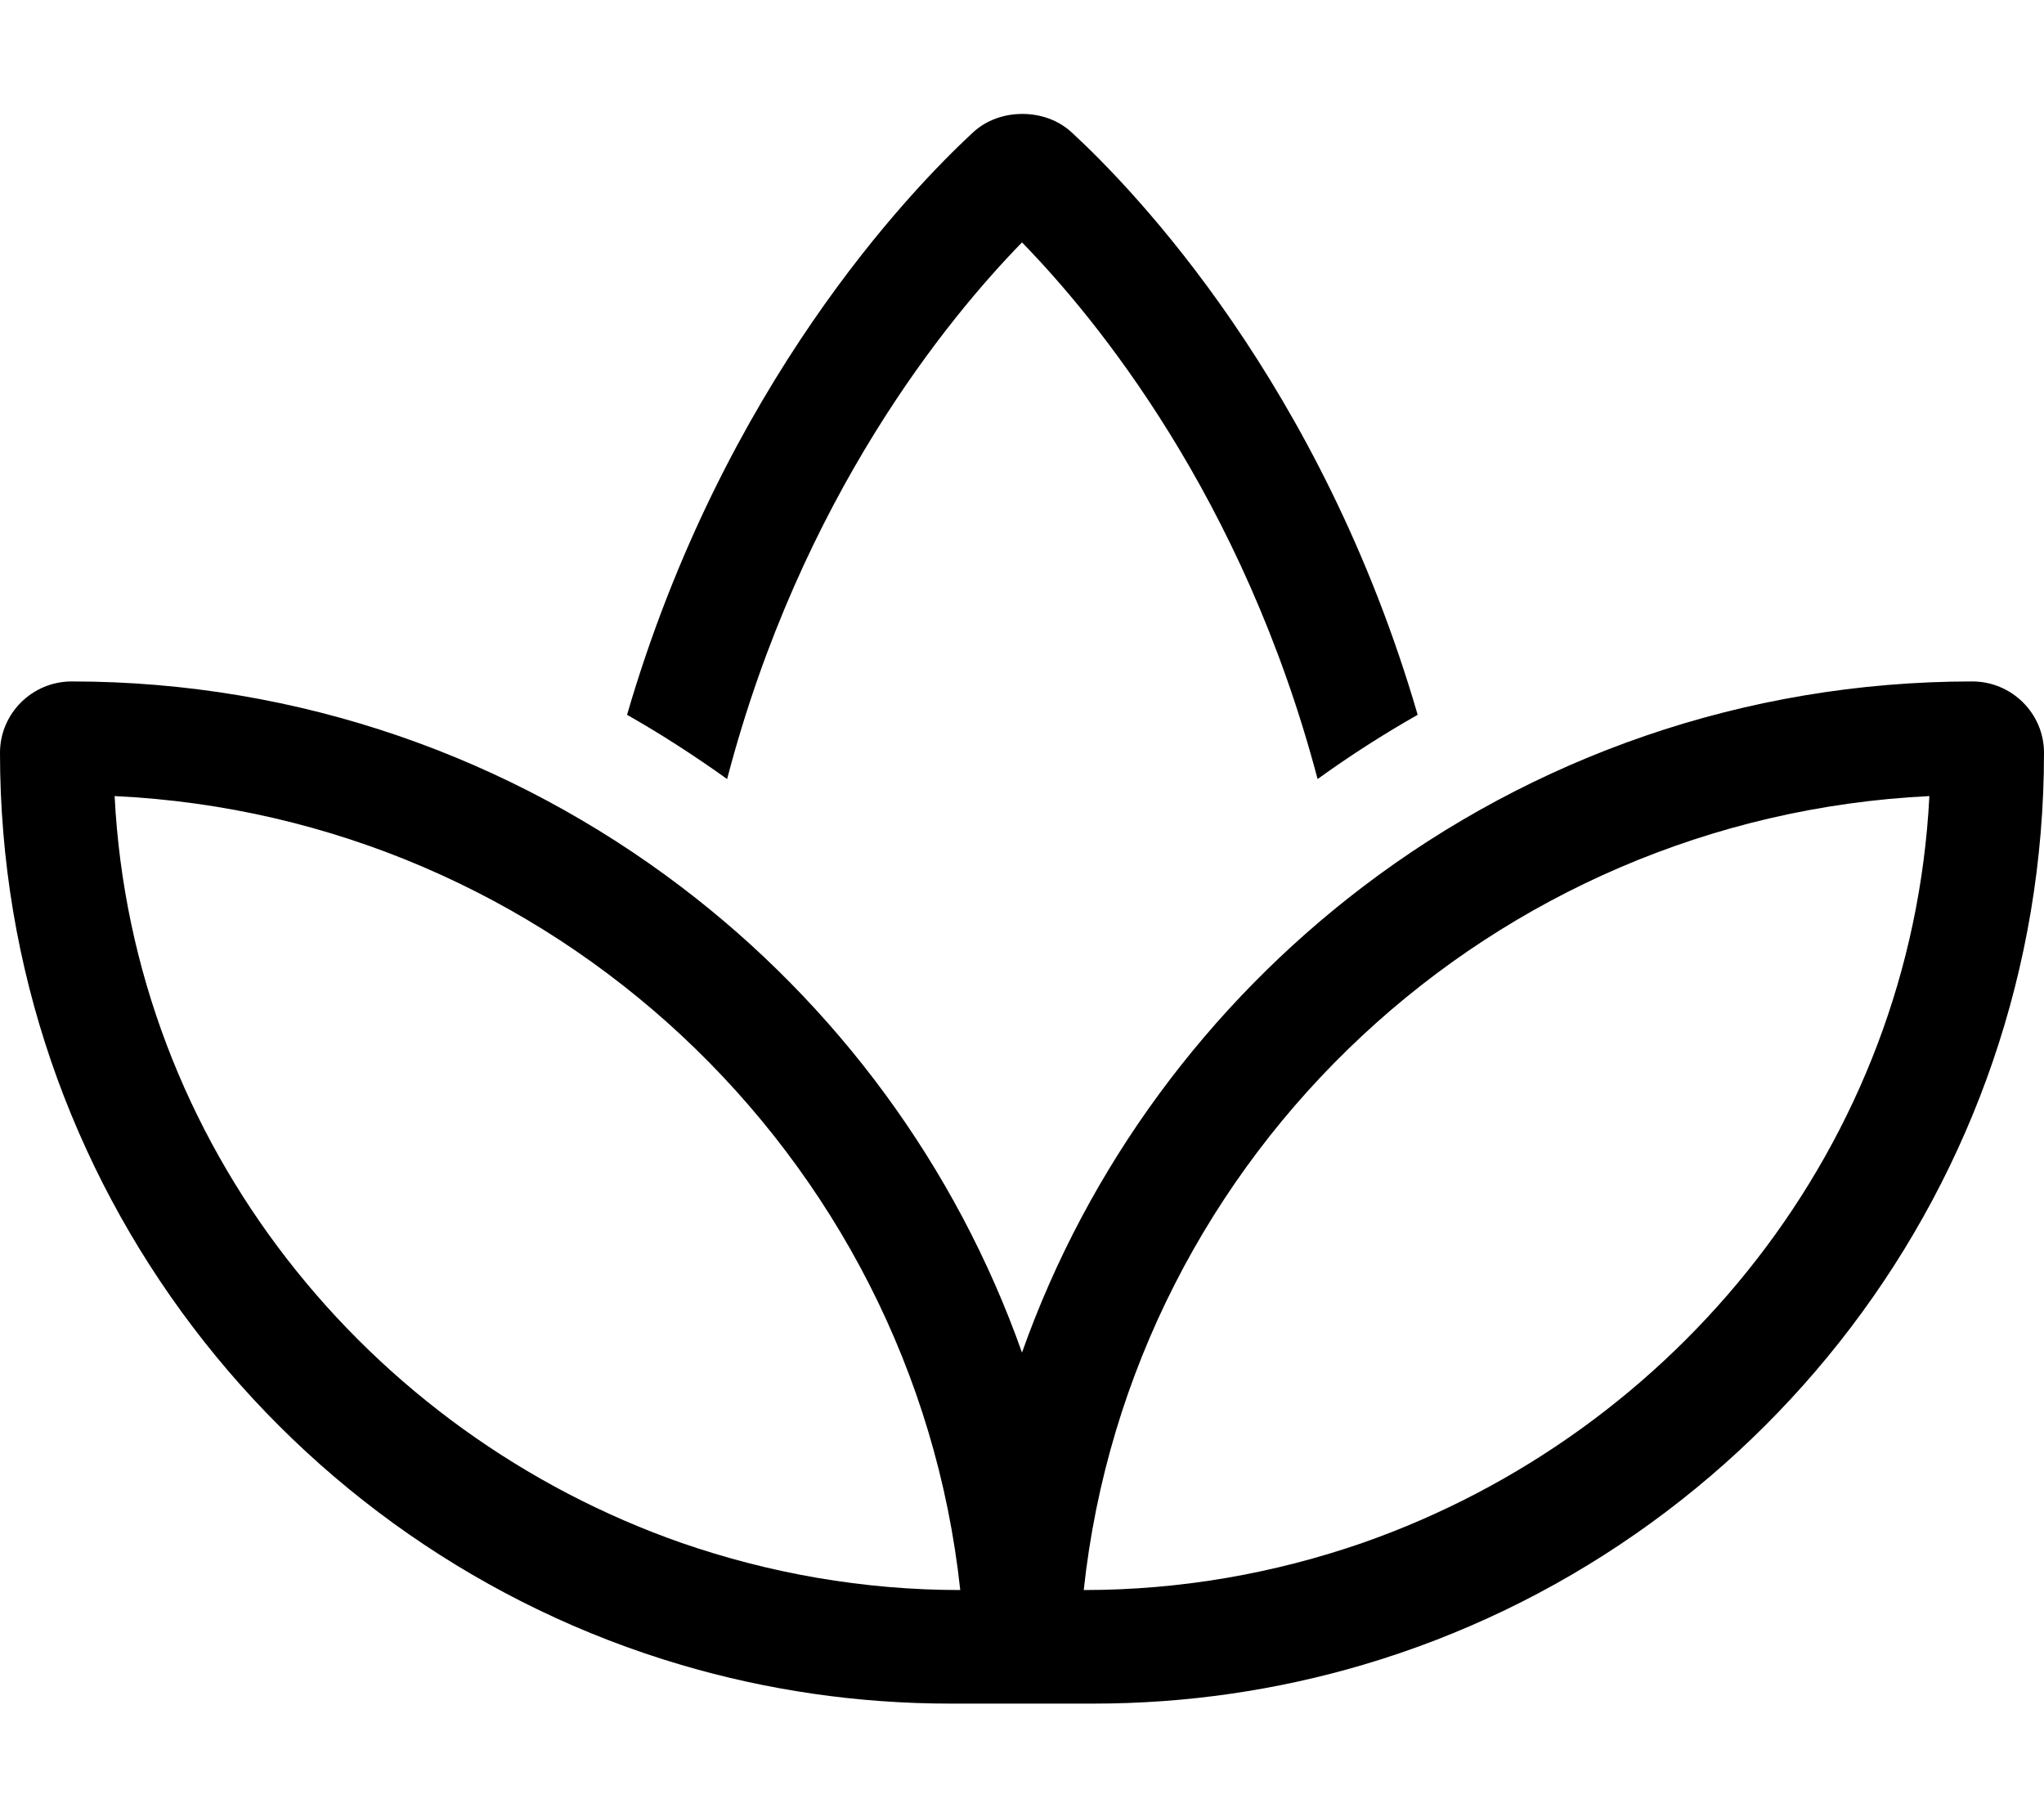
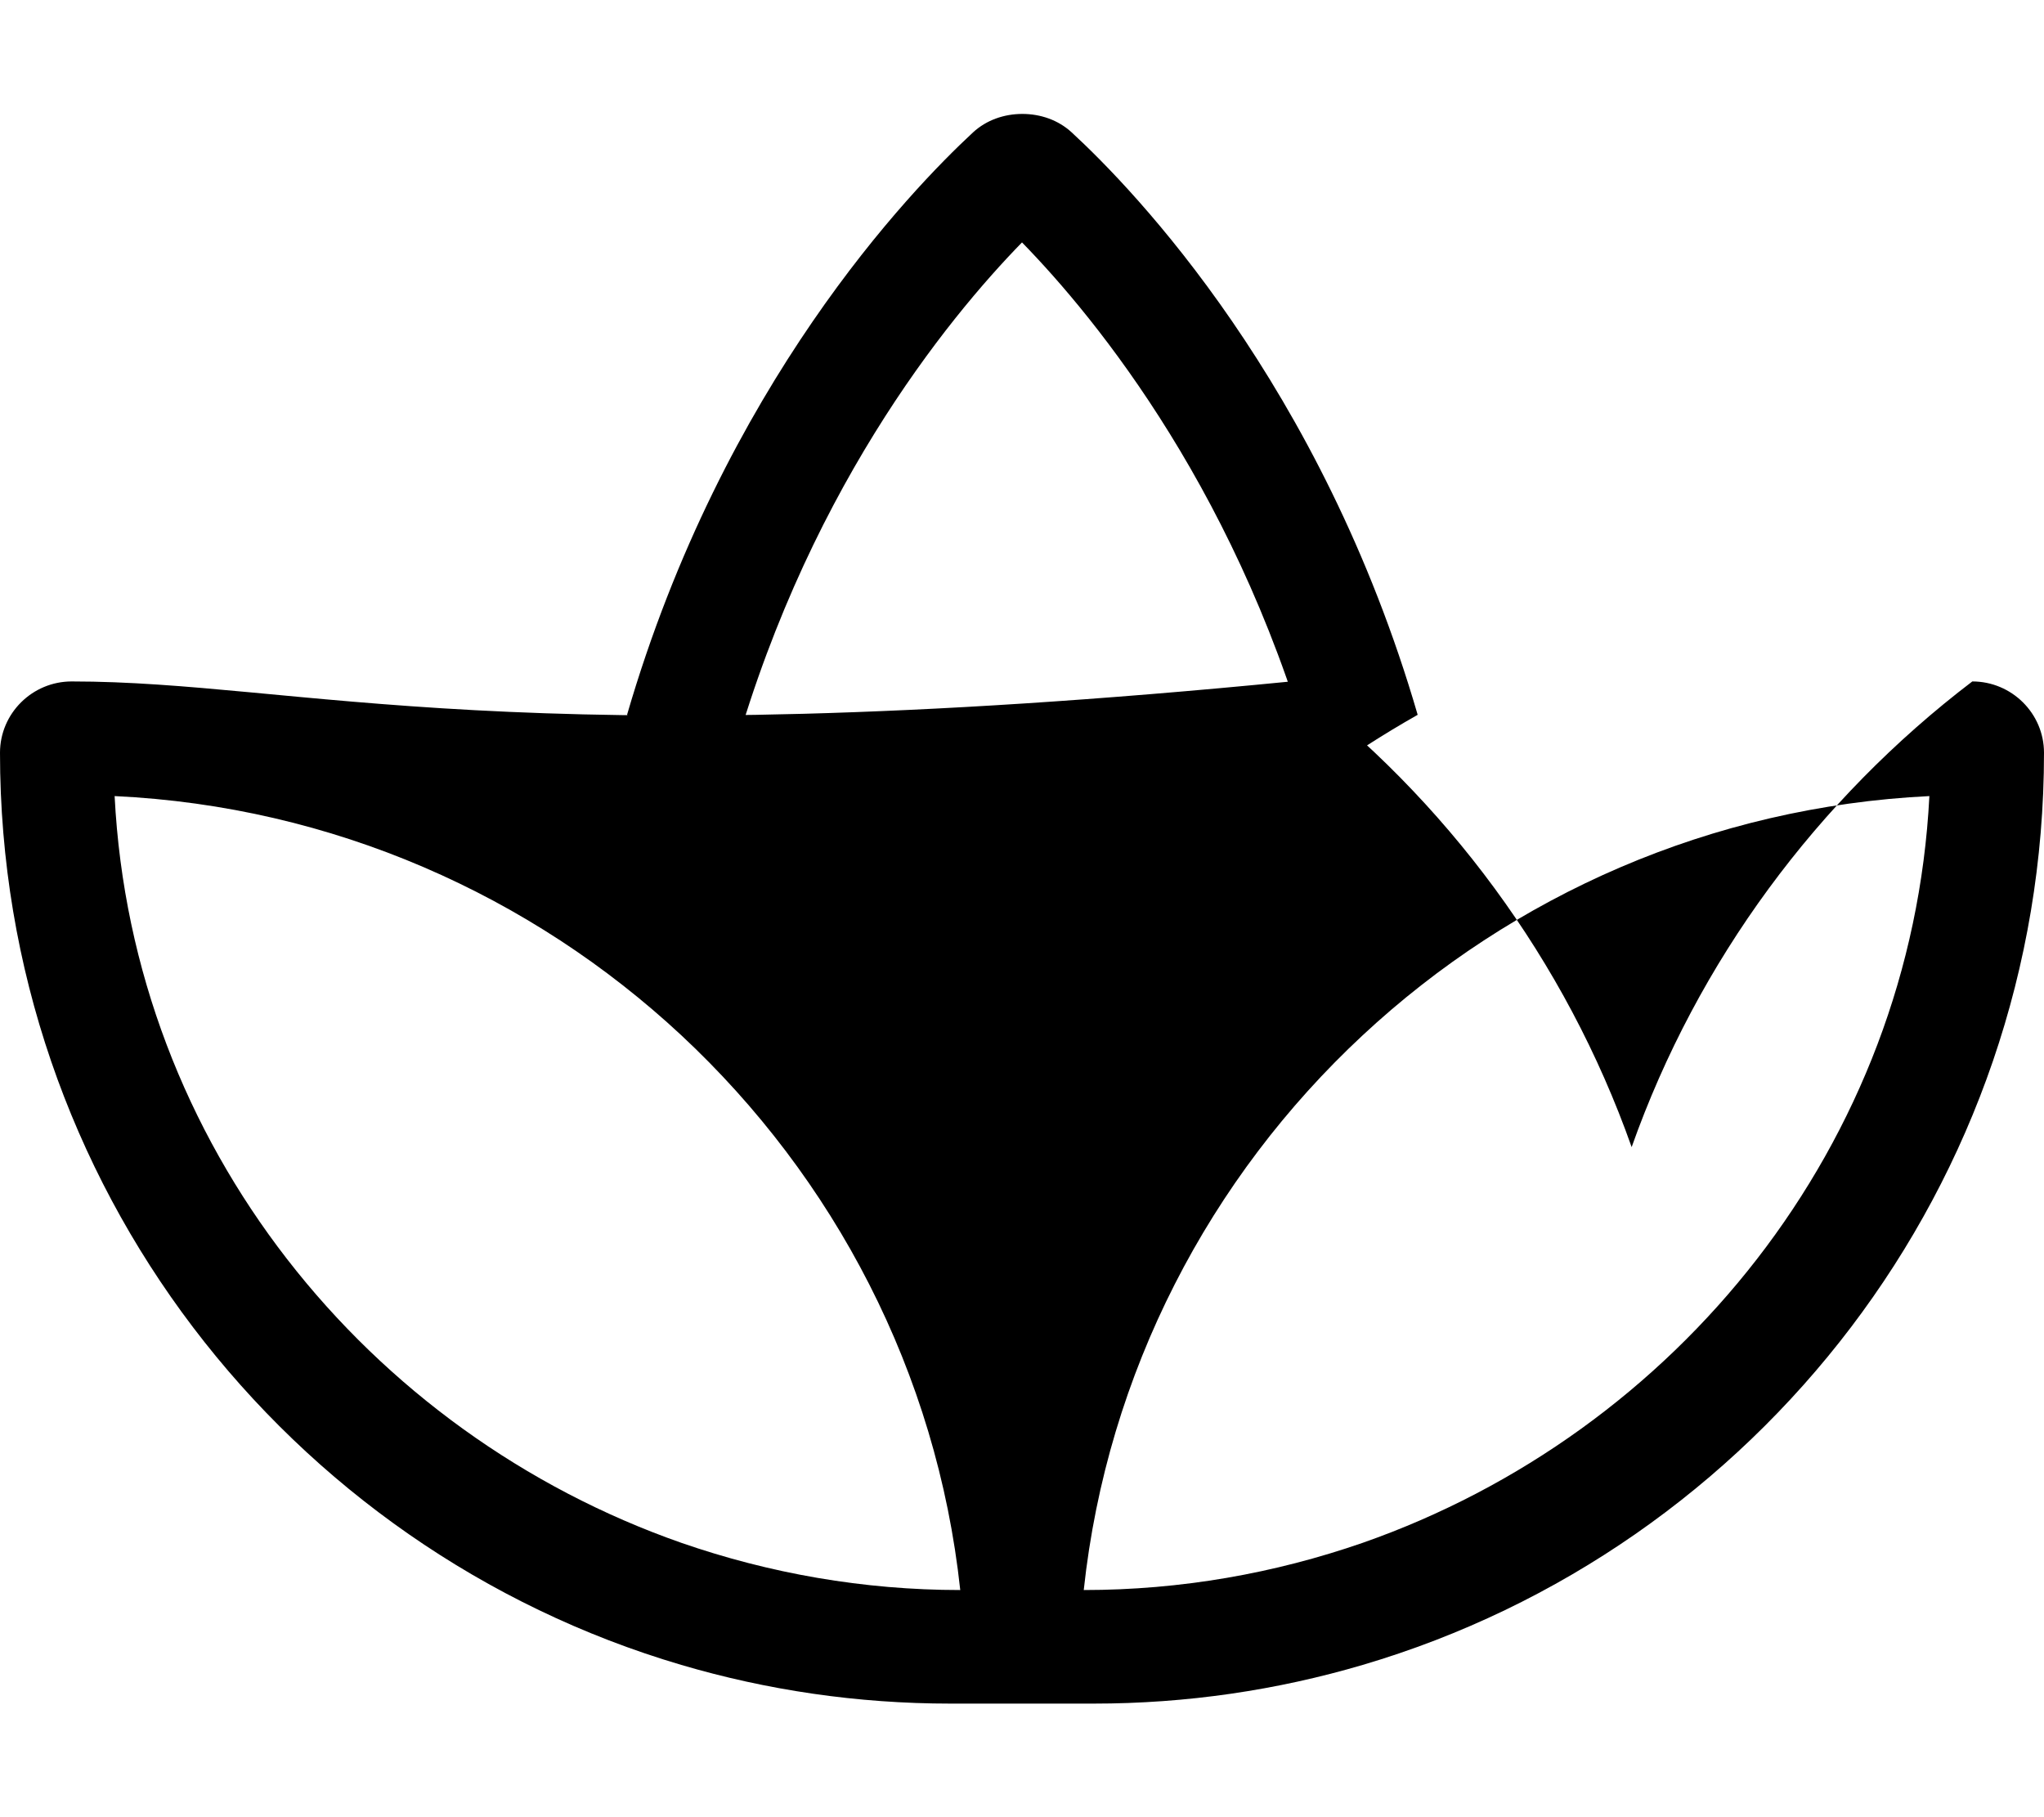
<svg xmlns="http://www.w3.org/2000/svg" viewBox="0 0 576 512">
-   <path d="M371.3 219.5c9-6.5 18.5-12.6 28.2-18.1c-27.1-93.1-79.8-147.8-97.5-164.1c-3.8-3.5-8.8-5.2-13.9-5.2s-10.1 1.7-13.9 5.2c-17.7 16.4-70.4 71.1-97.5 164.1c9.7 5.5 19.1 11.6 28.2 18.1C225.7 140 267.2 89.6 288 68.3c20.8 21.3 62.3 71.7 83.3 151.2zM192 469.1c24.1 7.1 49.5 10.9 75.9 10.9l40.2 0c26.4 0 51.8-3.8 75.9-10.9c111-32.7 192-135.4 192-257c0-11.1-9.1-20.1-20.2-20.1c-64.5 0-124.1 21.6-171.8 57.9c-43.6 33.2-77.4 78.7-96 131.2c-18.6-52.6-52.4-98.1-96-131.2C144.2 213.6 84.6 192 20.2 192C9.1 192 0 201 0 212.1c0 121.6 81 224.3 192 257zm0-34.4C103.7 403.8 37.3 322.6 32.3 224.3c61.5 2.9 117.4 28 159.7 67.4c43 40.1 72 94.9 78.6 156.3c-27.3 0-53.8-4.7-78.6-13.3zm192 0c-24.8 8.6-51.2 13.3-78.6 13.3C312 386.6 341 331.7 384 291.7c42.3-39.4 98.2-64.4 159.7-67.4c-5 98.3-71.4 179.5-159.7 210.4z" />
+   <path d="M371.3 219.5c9-6.5 18.5-12.6 28.2-18.1c-27.1-93.1-79.8-147.8-97.5-164.1c-3.8-3.5-8.8-5.2-13.9-5.2s-10.1 1.7-13.9 5.2c-17.7 16.4-70.4 71.1-97.5 164.1c9.7 5.5 19.1 11.6 28.2 18.1C225.7 140 267.2 89.6 288 68.3c20.8 21.3 62.3 71.7 83.3 151.2zM192 469.1c24.1 7.1 49.5 10.9 75.9 10.9l40.2 0c26.4 0 51.8-3.8 75.9-10.9c111-32.7 192-135.4 192-257c0-11.1-9.1-20.1-20.2-20.1c-43.6 33.2-77.4 78.7-96 131.2c-18.6-52.6-52.4-98.1-96-131.2C144.2 213.6 84.6 192 20.2 192C9.1 192 0 201 0 212.1c0 121.6 81 224.3 192 257zm0-34.4C103.7 403.8 37.3 322.6 32.3 224.3c61.5 2.9 117.4 28 159.7 67.4c43 40.1 72 94.9 78.6 156.3c-27.3 0-53.8-4.7-78.6-13.3zm192 0c-24.8 8.6-51.2 13.3-78.6 13.3C312 386.6 341 331.7 384 291.7c42.3-39.4 98.2-64.4 159.7-67.4c-5 98.3-71.4 179.5-159.7 210.4z" />
</svg>